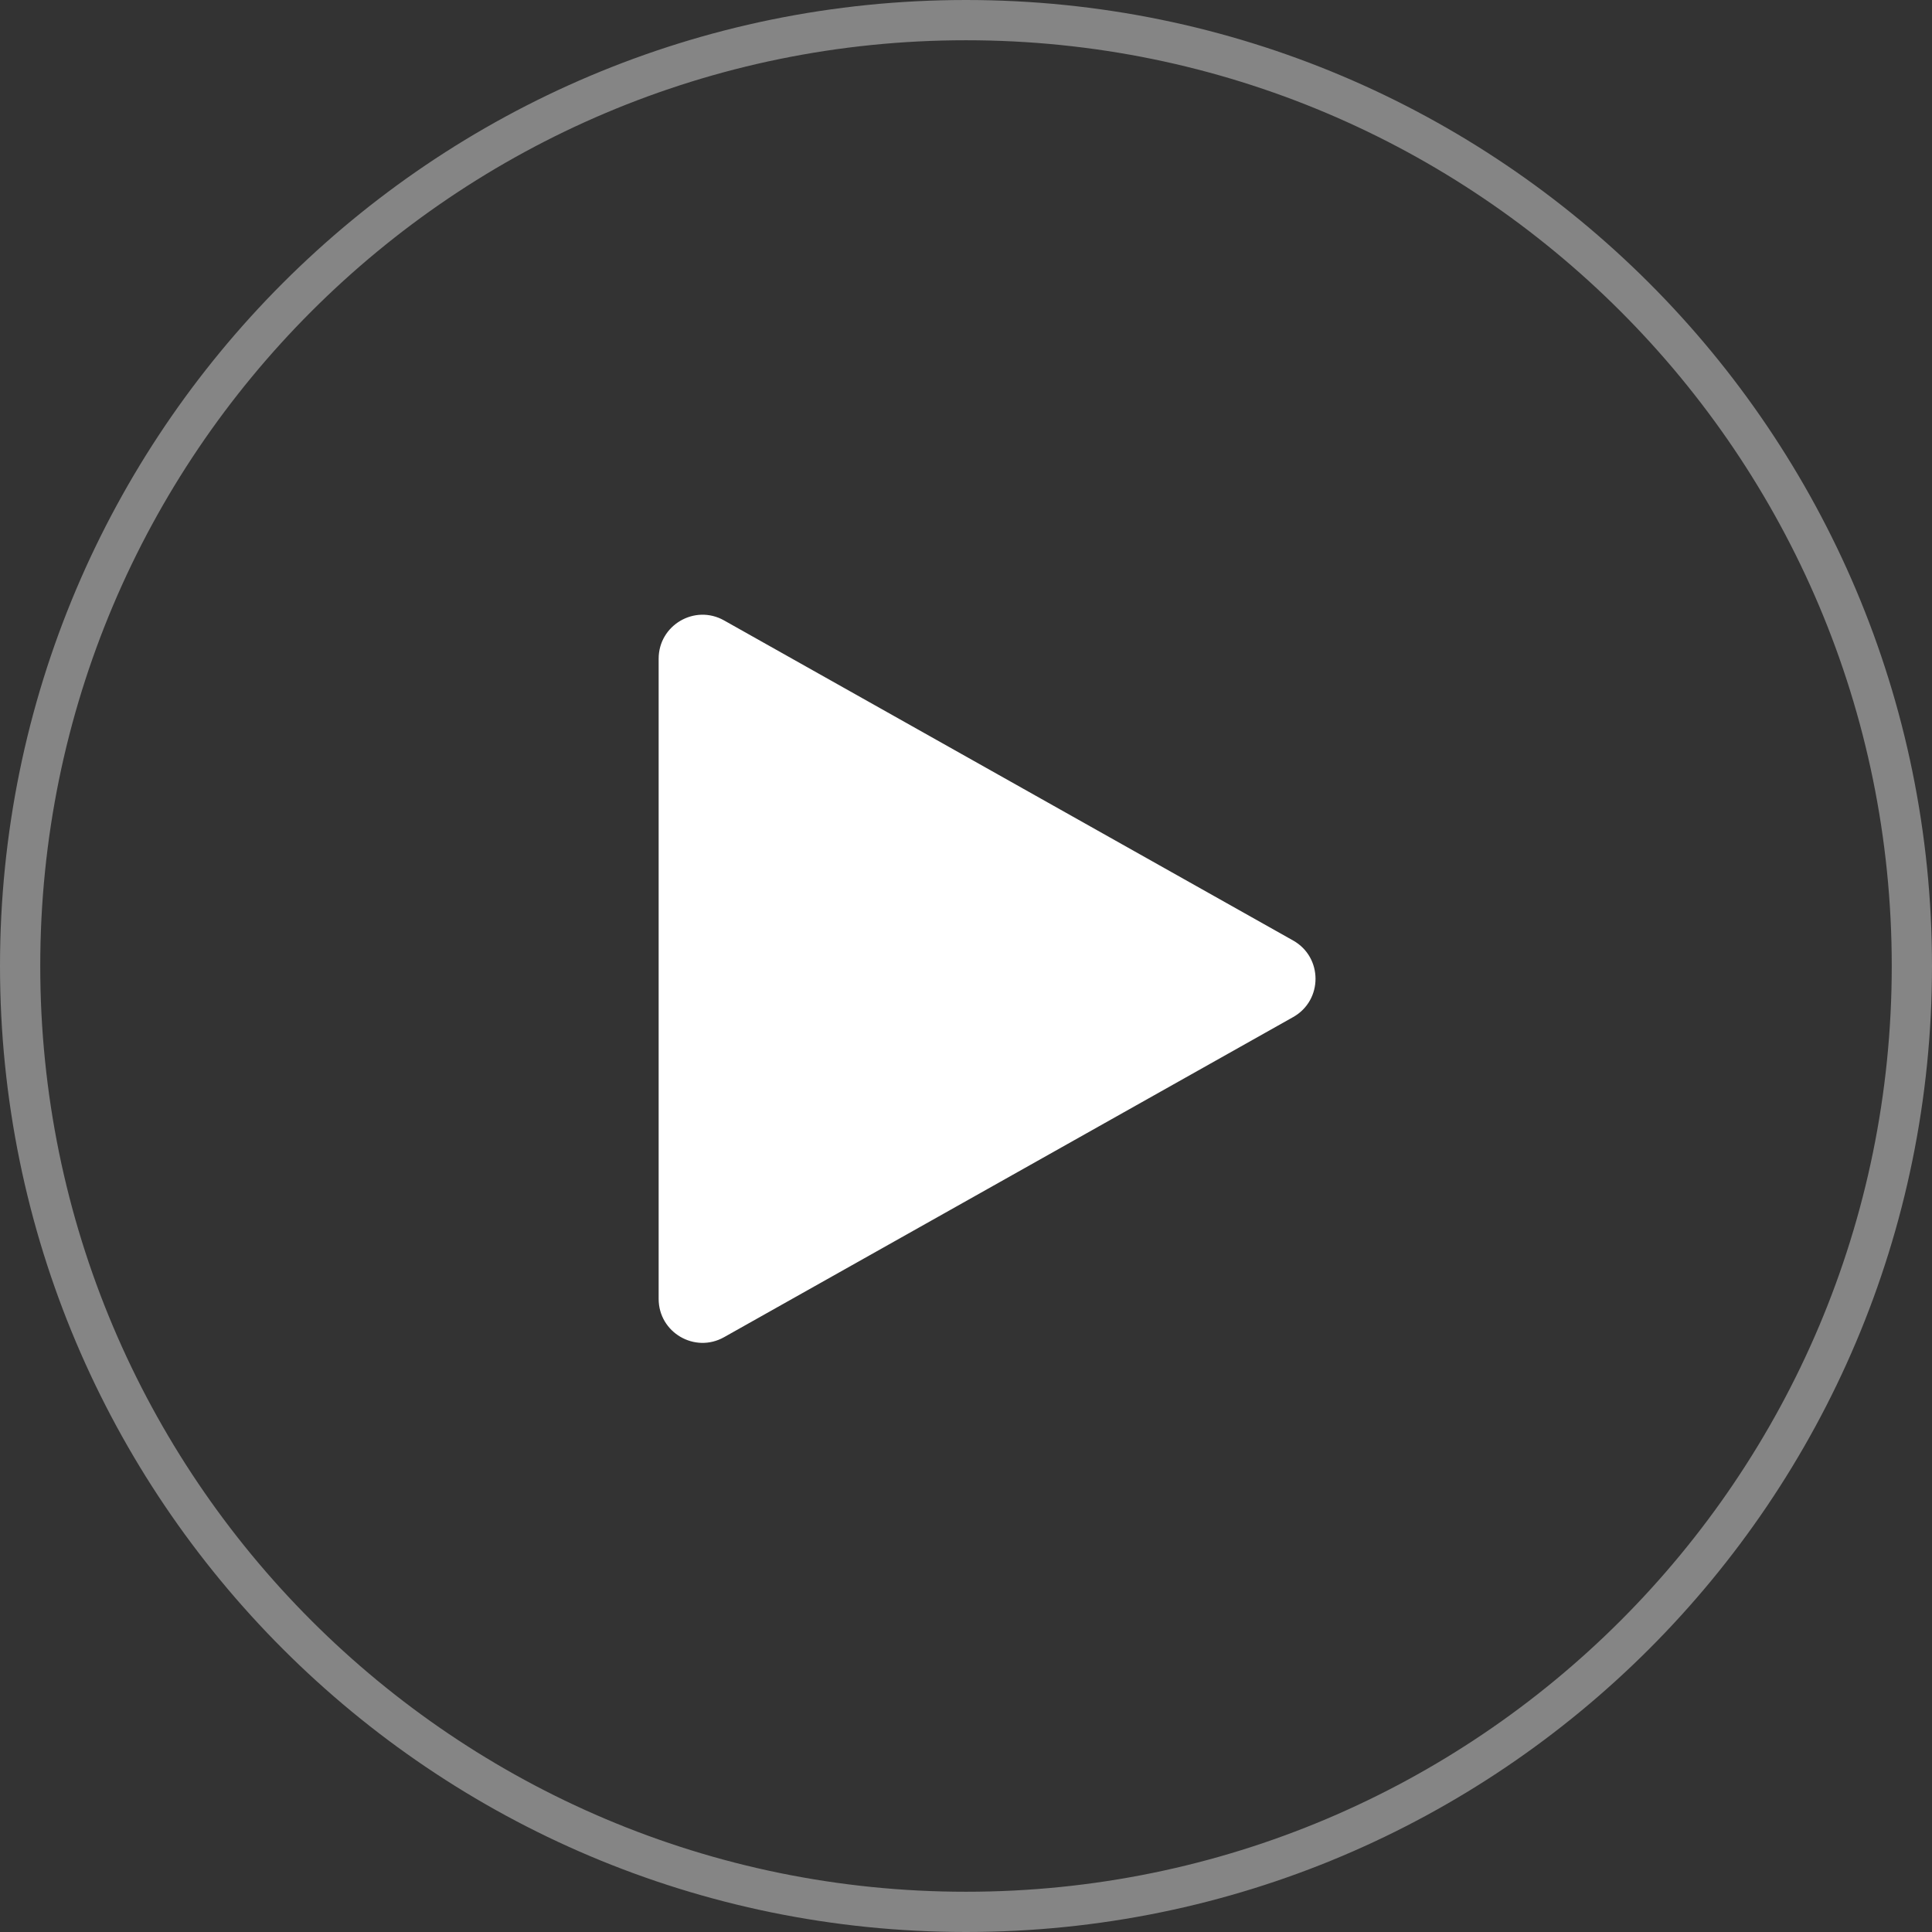
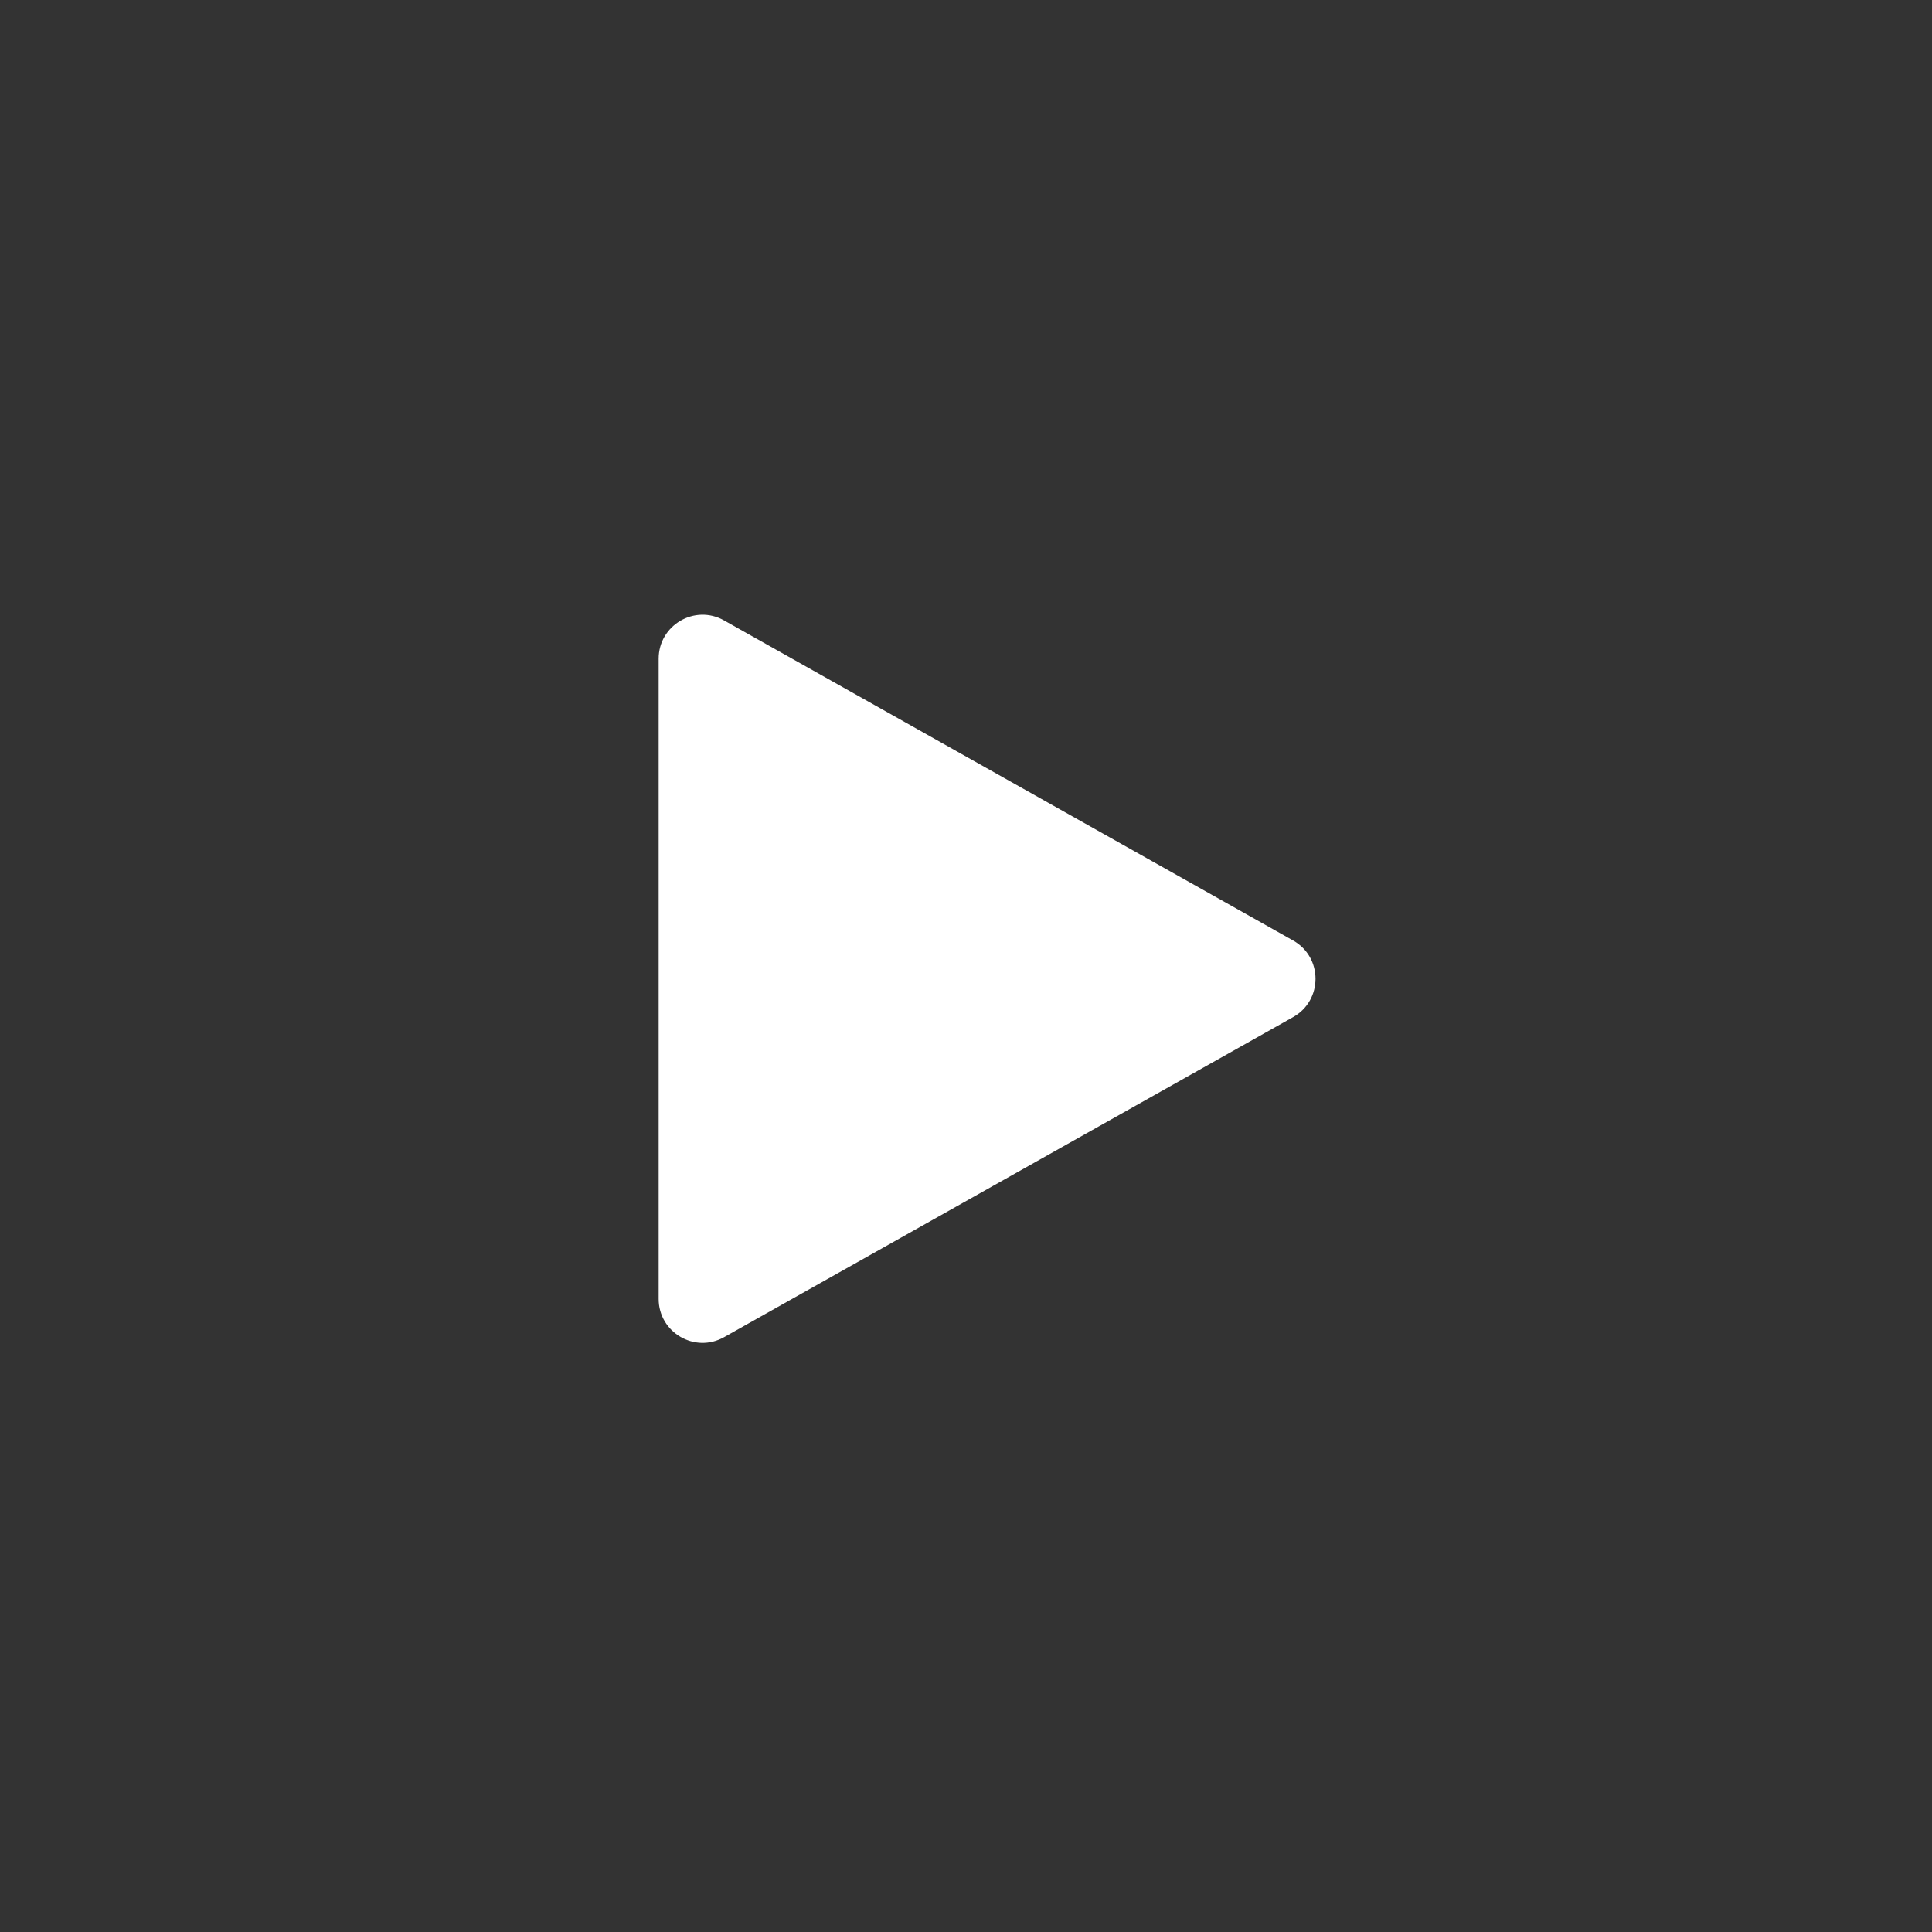
<svg xmlns="http://www.w3.org/2000/svg" width="48" height="48" viewBox="0 0 48 48" fill="none">
  <rect x="0" y="0" width="48" height="48" fill="#333333" stroke="none" />
-   <path d="M47.5 24C47.5 36.979 36.979 47.5 24 47.5C11.021 47.5 0.5 36.979 0.5 24C0.5 11.021 11.021 0.5 24 0.5C36.979 0.5 47.5 11.021 47.5 24Z" stroke="white" stroke-opacity="0.4" />
  <path fill-rule="evenodd" clip-rule="evenodd" d="M16.364 16.365V32.271C16.364 33.105 17.262 33.631 17.989 33.222L32.128 25.269C32.869 24.852 32.869 23.784 32.128 23.367L17.989 15.414C17.262 15.005 16.364 15.531 16.364 16.365Z" fill="white" />
</svg>